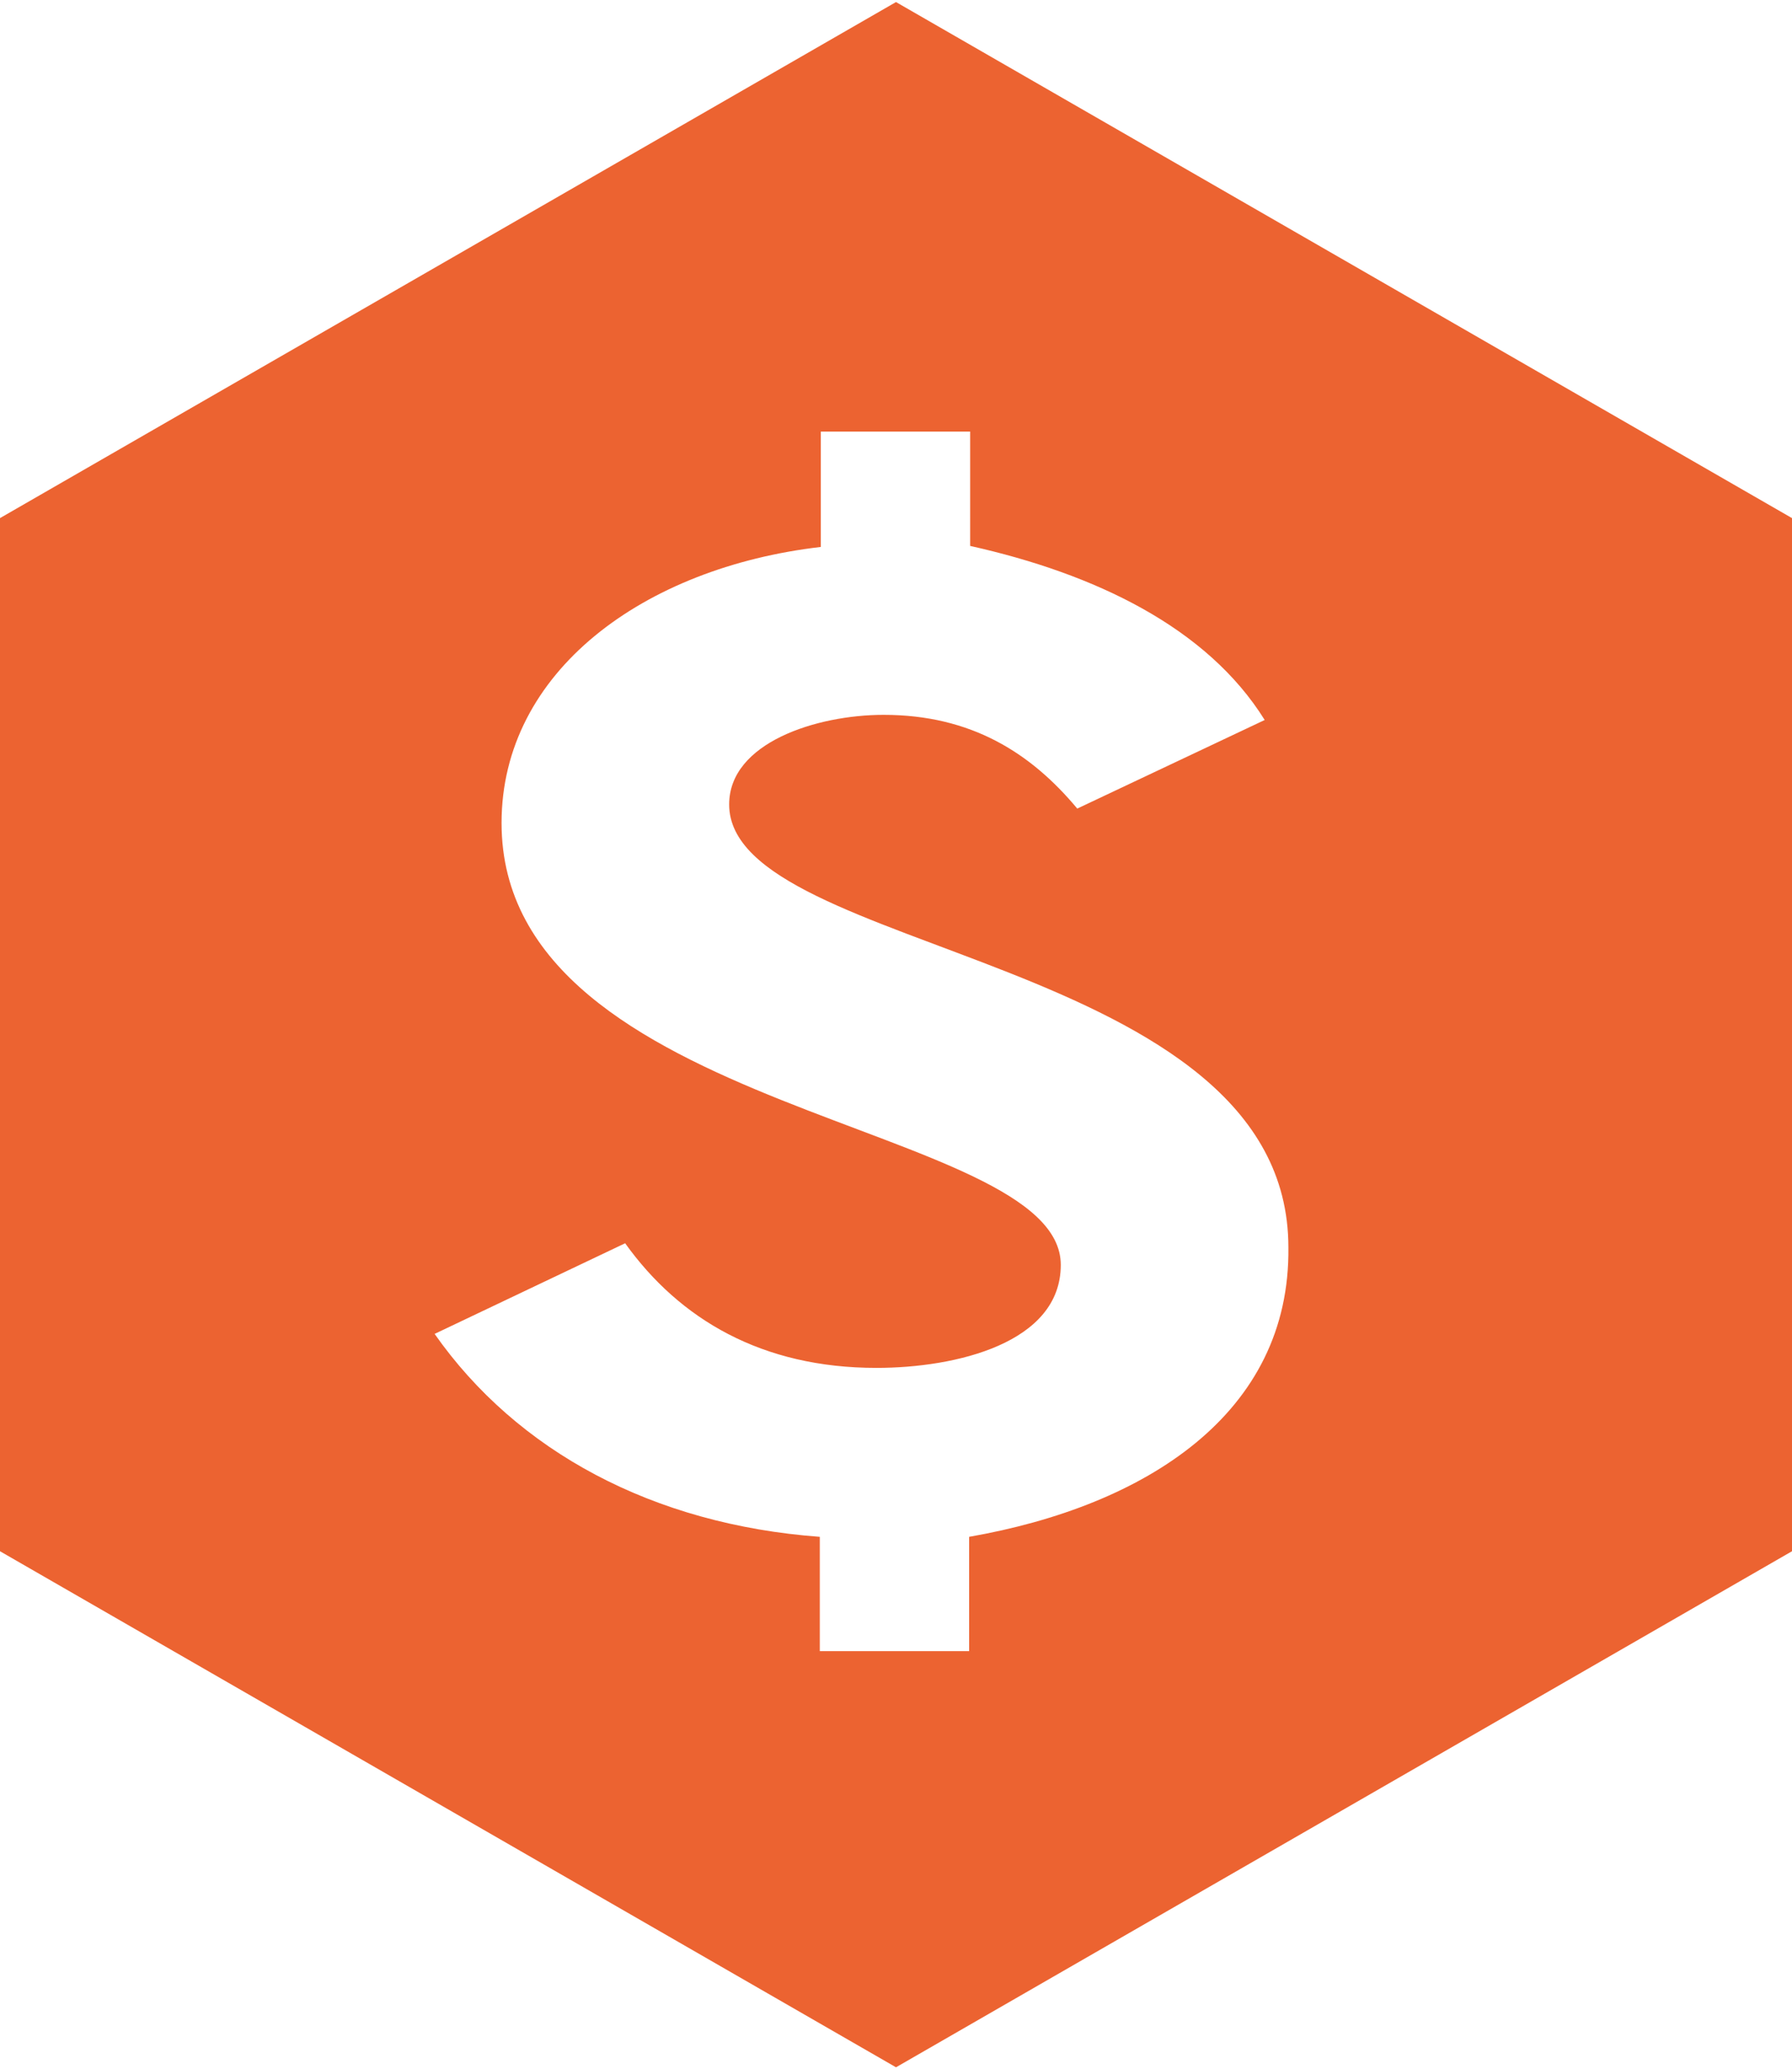
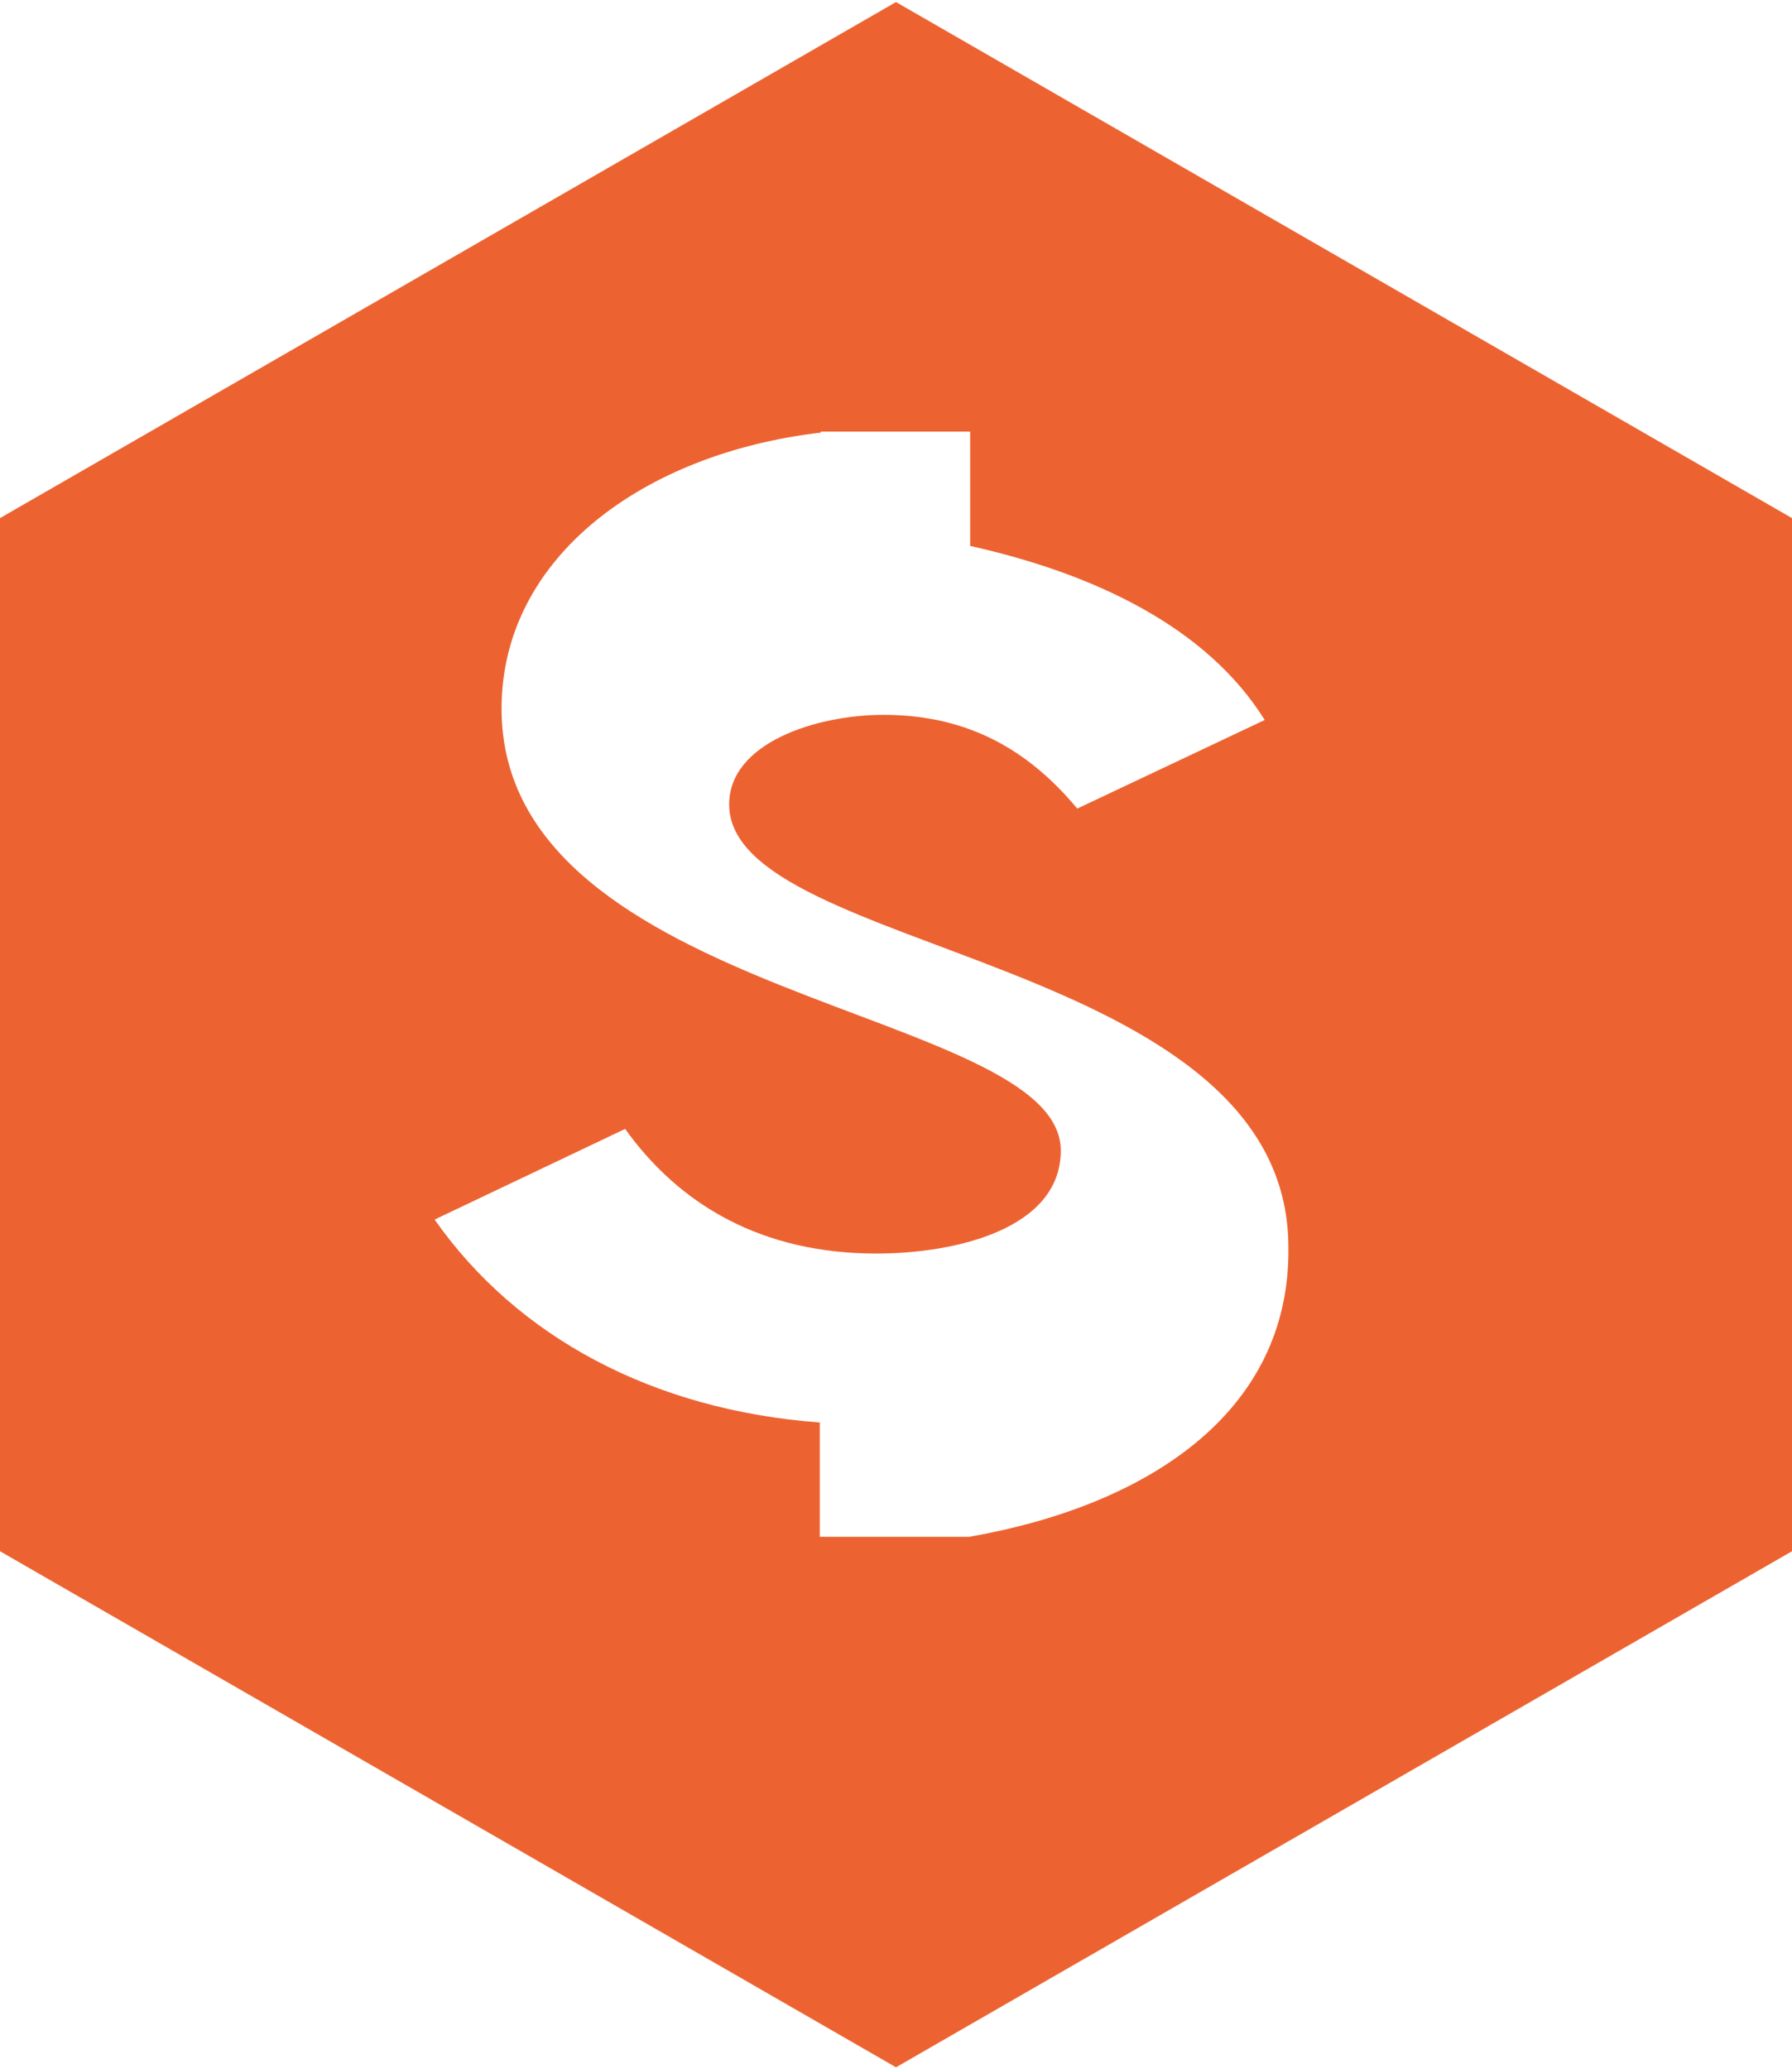
<svg xmlns="http://www.w3.org/2000/svg" version="1.1" x="0px" y="0px" viewBox="0 0 174 200.9" enable-background="new 0 0 174 200.9" xml:space="preserve">
  <g>
-     <path fill="#EC6331" d="M87 0.2L0 50.3v100.3l87 50.1l87-50.1V50.3L87 0.2z M94.1 149.2v11.1H79.6v-11.1 c-16.2-1.2-29.4-8.3-37.4-19.7l18.5-8.8c5.3 7.4 13.3 12.1 24.4 12.1c7.7 0 17.9-2.4 17.9-10c0-13.9-54.3-14.5-54.3-42.9 c0-14.7 13.8-24.8 31-26.8V41.9h14.5V53c12.1 2.7 23 7.9 28.6 16.9l-18.2 8.6c-4.5-5.4-10.3-9.1-18.8-9.1c-6.5 0-15 2.7-15 8.7 c0 14.6 54.3 14.6 54.3 43C125.3 137.2 111.3 146.2 94.1 149.2z" />
+     <path fill="#EC6331" d="M87 0.2L0 50.3v100.3l87 50.1l87-50.1V50.3L87 0.2z M94.1 149.2H79.6v-11.1 c-16.2-1.2-29.4-8.3-37.4-19.7l18.5-8.8c5.3 7.4 13.3 12.1 24.4 12.1c7.7 0 17.9-2.4 17.9-10c0-13.9-54.3-14.5-54.3-42.9 c0-14.7 13.8-24.8 31-26.8V41.9h14.5V53c12.1 2.7 23 7.9 28.6 16.9l-18.2 8.6c-4.5-5.4-10.3-9.1-18.8-9.1c-6.5 0-15 2.7-15 8.7 c0 14.6 54.3 14.6 54.3 43C125.3 137.2 111.3 146.2 94.1 149.2z" />
  </g>
</svg>